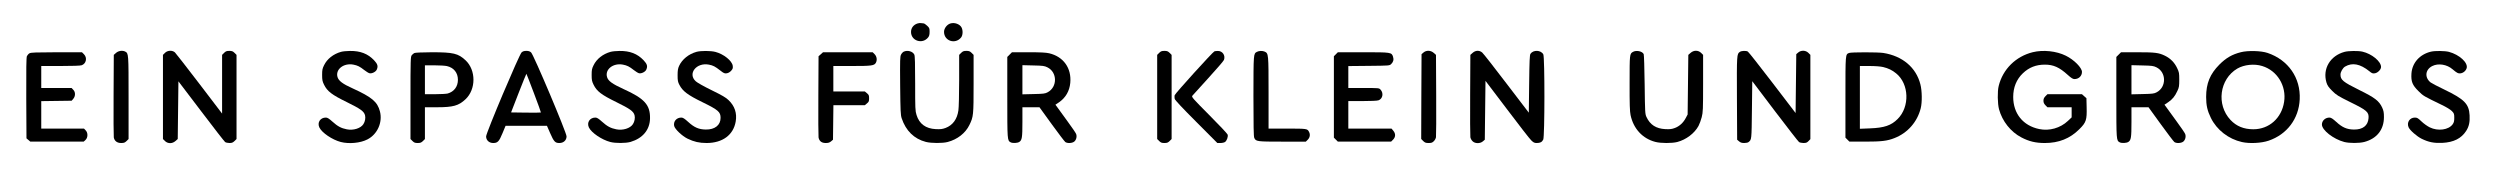
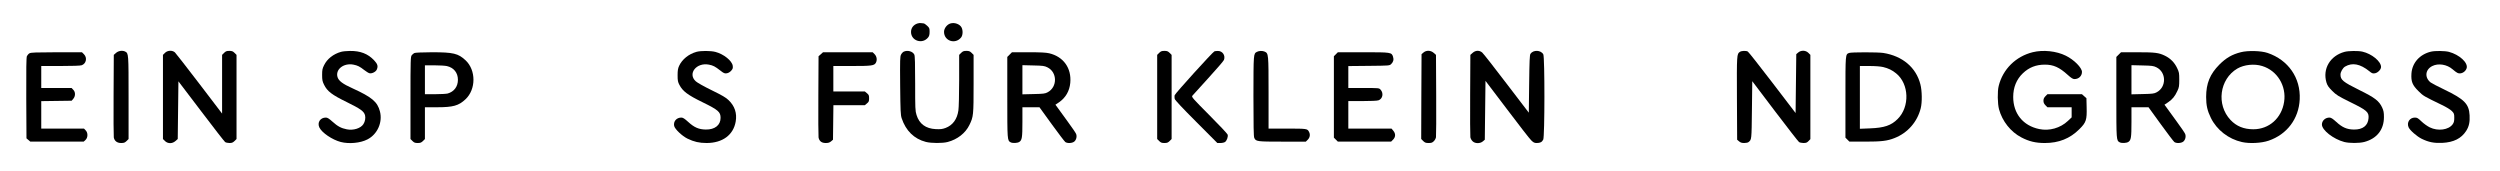
<svg xmlns="http://www.w3.org/2000/svg" version="1.0" width="3636" height="248" viewBox="0 0 3636 248" preserveAspectRatio="xMidYMid meet">
  <g id="claim" transform="translate(0,248) scale(0.1,-0.1)">
    <path d="M13345 2139 c-59 -19 -95 -65 -95 -124 0 -130 167 -183 249 -79 16 20 21 41 21 82 0 50 -3 58 -36 88 -19 19 -43 34 -52 34 -9 0 -26 2 -37 4 -11 3 -33 0 -50 -5z" />
    <path d="M13824 2139 c-50 -14 -94 -71 -94 -122 0 -134 165 -187 249 -81 25 32 28 101 6 144 -25 49 -101 77 -161 59z" />
    <path d="M1688 1711 l-33 -29 -3 -584 c-2 -321 0 -598 3 -617 10 -52 48 -81 107 -81 41 0 54 5 79 29 l29 29 0 602 c0 643 0 643 -49 670 -39 20 -98 12 -133 -19z" />
    <path d="M2399 1711 l-29 -29 0 -612 0 -612 29 -29 c42 -41 107 -41 153 0 l33 29 5 420 5 419 330 -434 c181 -239 338 -441 349 -449 11 -8 40 -14 64 -14 35 0 49 6 73 29 l29 29 0 612 0 612 -29 29 c-24 24 -38 29 -76 29 -38 0 -52 -5 -76 -29 l-29 -29 0 -427 0 -427 -331 434 c-182 238 -342 443 -355 456 -38 34 -107 31 -145 -7z" />
    <path d="M4960 1726 c-111 -31 -203 -103 -247 -195 -24 -48 -28 -68 -28 -141 0 -73 4 -93 28 -142 47 -96 114 -147 331 -253 199 -98 249 -133 265 -191 10 -38 1 -93 -24 -130 -39 -61 -147 -94 -241 -75 -82 16 -134 44 -209 112 -50 45 -73 59 -96 59 -81 0 -128 -72 -94 -144 36 -76 187 -179 311 -211 120 -31 285 -16 387 37 146 74 224 248 183 407 -36 140 -117 208 -398 336 -145 65 -202 109 -219 164 -33 112 89 208 231 181 61 -12 92 -27 158 -79 28 -22 62 -43 75 -46 34 -9 91 19 106 51 23 51 14 82 -39 138 -89 94 -199 137 -350 135 -47 0 -105 -6 -130 -13z" />
-     <path d="M7586 1718 c-35 -32 -516 -1170 -516 -1222 0 -56 44 -96 103 -96 65 0 86 22 136 144 l44 106 301 0 301 0 45 -103 c55 -127 74 -147 135 -147 62 0 105 40 105 97 0 54 -479 1188 -516 1221 -18 16 -38 22 -69 22 -31 0 -51 -6 -69 -22z m179 -592 c58 -153 104 -280 102 -282 -2 -3 -101 -3 -219 -2 l-215 3 110 283 c61 155 111 281 113 279 2 -1 51 -128 109 -281z" />
-     <path d="M8880 1726 c-111 -31 -203 -103 -247 -195 -24 -48 -28 -68 -28 -141 0 -73 4 -93 28 -142 47 -96 114 -147 331 -253 199 -98 249 -133 265 -191 10 -38 1 -93 -24 -130 -39 -61 -147 -94 -241 -75 -82 16 -134 44 -209 112 -50 45 -73 59 -96 59 -81 0 -128 -72 -94 -144 36 -76 187 -179 311 -211 77 -20 225 -19 295 1 178 53 281 177 283 344 3 195 -81 287 -384 424 -166 76 -224 118 -241 175 -33 112 89 208 231 181 61 -12 92 -27 158 -79 28 -22 62 -43 75 -46 34 -9 91 19 106 51 23 51 14 82 -39 138 -89 94 -199 137 -350 135 -47 0 -105 -6 -130 -13z" />
    <path d="M10130 1726 c-114 -32 -209 -109 -253 -204 -17 -37 -22 -66 -22 -137 0 -78 4 -97 27 -141 48 -91 121 -146 334 -250 231 -113 264 -142 264 -228 0 -106 -83 -172 -215 -170 -101 1 -169 31 -255 110 -54 49 -77 64 -101 64 -70 0 -118 -56 -104 -122 11 -47 114 -145 195 -185 93 -45 170 -63 276 -63 232 0 390 116 424 312 21 121 -14 226 -104 312 -39 38 -95 70 -244 143 -109 53 -211 110 -232 130 -123 110 8 278 190 243 62 -12 89 -26 165 -85 52 -41 64 -46 95 -41 22 3 46 17 64 37 24 27 27 38 23 72 -10 73 -132 171 -252 202 -70 18 -211 18 -275 1z" />
    <path d="M13143 1728 c-11 -5 -29 -24 -38 -42 -15 -28 -16 -72 -13 -451 4 -371 6 -426 22 -475 60 -181 181 -300 352 -344 79 -20 241 -21 317 -1 141 37 258 128 316 247 59 121 61 142 61 601 l0 419 -29 29 c-24 24 -38 29 -76 29 -38 0 -52 -5 -76 -29 l-29 -29 0 -369 c0 -202 -5 -399 -11 -438 -18 -129 -82 -216 -187 -256 -47 -17 -72 -20 -142 -17 -146 7 -240 76 -280 206 -19 59 -20 94 -20 458 0 283 -3 400 -12 419 -22 48 -100 70 -155 43z" />
    <path d="M16859 1711 l-29 -29 0 -612 0 -612 29 -29 c24 -24 38 -29 76 -29 38 0 52 5 76 29 l29 29 0 612 0 612 -29 29 c-24 24 -38 29 -76 29 -38 0 -52 -5 -76 -29z" />
    <path d="M17662 1733 c-25 -10 -572 -614 -578 -638 -3 -14 -3 -37 1 -53 4 -18 112 -133 313 -334 l307 -308 45 0 c25 0 55 7 67 15 26 19 47 77 38 107 -4 13 -124 141 -268 285 -238 239 -259 263 -246 280 8 9 112 125 232 256 120 131 223 251 228 265 25 65 -21 133 -90 131 -20 0 -42 -3 -49 -6z" />
    <path d="M18281 1726 c-51 -28 -50 -20 -51 -643 0 -431 3 -589 12 -608 24 -53 38 -55 408 -55 l342 0 29 29 c31 32 38 75 17 114 -24 46 -29 46 -315 47 l-273 0 0 521 c0 567 -1 572 -56 598 -33 15 -83 13 -113 -3z" />
    <path d="M20703 1716 l-28 -24 -3 -617 -2 -616 29 -30 c25 -24 38 -29 79 -29 40 0 54 5 75 26 15 14 29 40 32 58 3 17 5 293 3 614 l-3 584 -33 29 c-43 38 -107 41 -149 5z" />
    <path d="M21418 1711 l-33 -29 -3 -584 c-2 -321 0 -597 3 -614 3 -18 17 -44 32 -58 36 -36 109 -37 150 -2 l28 24 5 428 5 428 314 -414 c172 -228 330 -432 352 -452 32 -31 45 -38 79 -38 52 0 76 13 95 50 22 42 23 1196 1 1239 -34 64 -146 69 -187 8 -11 -18 -15 -98 -19 -439 l-5 -417 -325 425 c-178 234 -337 437 -353 450 -41 35 -97 33 -139 -5z" />
-     <path d="M23751 1726 c-50 -28 -50 -34 -50 -456 -1 -309 3 -410 14 -464 42 -199 175 -342 361 -390 80 -21 241 -21 319 -1 128 34 249 125 308 233 15 28 36 85 47 128 18 71 20 111 20 491 l0 415 -29 29 c-42 41 -107 41 -153 0 l-33 -29 -5 -434 -5 -433 -27 -51 c-36 -69 -92 -120 -158 -145 -45 -17 -71 -20 -140 -17 -134 7 -221 63 -274 177 -20 44 -21 66 -26 471 -3 234 -9 433 -14 443 -20 42 -106 60 -155 33z" />
    <path d="M25304 1725 c-44 -30 -45 -40 -42 -673 l3 -604 28 -24 c21 -18 40 -24 75 -24 26 0 54 6 62 13 46 37 45 28 50 468 l5 418 330 -436 c182 -239 339 -442 350 -449 11 -8 40 -14 65 -14 38 0 51 5 73 28 l27 28 0 613 0 613 -29 29 c-39 39 -106 41 -148 5 l-28 -24 -5 -428 -5 -428 -338 442 c-186 243 -346 446 -357 452 -27 15 -92 12 -116 -5z" />
    <path d="M29565 1721 c-247 -61 -436 -247 -496 -491 -20 -78 -17 -259 5 -340 47 -173 170 -328 324 -408 112 -59 210 -82 342 -82 203 0 366 65 502 201 100 99 111 135 106 321 l-3 130 -33 29 -32 29 -251 0 -251 0 -29 -29 c-21 -22 -29 -39 -29 -66 0 -27 8 -44 29 -66 l29 -29 176 0 176 0 0 -74 0 -73 -55 -52 c-109 -103 -269 -149 -416 -118 -235 48 -379 225 -379 467 0 139 48 256 140 344 90 86 192 126 321 126 124 0 211 -39 332 -149 51 -46 75 -61 98 -61 62 0 109 45 109 104 0 61 -116 178 -235 236 -137 68 -329 88 -480 51z" />
    <path d="M32592 1721 c-128 -32 -216 -83 -313 -180 -137 -138 -193 -274 -193 -471 0 -122 18 -202 69 -305 86 -175 256 -307 452 -351 112 -25 283 -16 388 20 267 91 439 319 452 601 15 312 -166 573 -467 675 -93 32 -286 37 -388 11z m309 -201 c220 -67 355 -290 319 -522 -36 -236 -218 -398 -447 -398 -139 0 -246 44 -332 135 -210 222 -161 595 99 748 99 57 247 73 361 37z" />
    <path d="M34100 1726 c-211 -57 -323 -247 -264 -446 13 -43 30 -68 83 -121 60 -60 85 -76 263 -164 243 -119 273 -145 266 -234 -8 -108 -84 -167 -213 -165 -101 1 -169 31 -255 110 -54 49 -77 64 -101 64 -60 0 -109 -45 -109 -101 0 -82 167 -212 325 -254 76 -19 214 -19 290 0 183 48 287 178 287 362 0 67 -5 92 -25 137 -45 98 -106 145 -332 256 -240 119 -275 148 -275 226 0 38 34 97 67 116 105 61 218 40 353 -68 37 -31 49 -35 80 -30 42 6 90 55 90 92 0 81 -135 192 -271 223 -60 14 -204 12 -259 -3z" />
    <path d="M35357 1729 c-165 -39 -275 -163 -285 -320 -7 -116 14 -167 102 -254 73 -72 74 -72 336 -199 70 -33 129 -70 150 -91 32 -33 35 -41 35 -98 0 -48 -5 -69 -23 -94 -59 -83 -215 -104 -334 -45 -35 17 -89 56 -120 86 -50 48 -63 56 -96 56 -75 0 -121 -70 -92 -140 18 -44 121 -134 192 -169 101 -49 177 -64 298 -59 166 8 277 64 348 174 42 66 55 128 50 227 -9 166 -76 234 -367 374 -96 46 -186 93 -200 104 -90 71 -79 186 23 238 88 45 215 25 298 -48 24 -21 54 -44 67 -50 48 -26 118 9 136 67 24 79 -105 197 -258 238 -58 15 -201 17 -260 3z" />
    <path d="M429 1705 c-14 -8 -31 -27 -38 -42 -8 -21 -11 -186 -9 -612 l3 -583 28 -24 28 -24 388 0 388 0 27 25 c36 34 37 105 1 140 l-24 25 -311 0 -310 0 0 199 0 200 221 3 221 3 24 28 c33 39 33 99 -1 132 l-24 25 -221 0 -220 0 0 160 0 160 279 0 c172 0 290 4 309 11 66 23 84 109 33 160 l-29 29 -369 0 c-298 -1 -373 -3 -394 -15z" />
    <path d="M6025 1708 c-11 -6 -28 -20 -37 -32 -16 -19 -18 -67 -18 -619 l0 -599 29 -29 c24 -24 38 -29 76 -29 38 0 52 5 76 29 l29 29 0 231 0 231 173 0 c237 0 317 22 417 116 154 144 155 423 1 567 -107 100 -177 117 -491 117 -152 -1 -242 -5 -255 -12z m475 -189 c100 -23 160 -97 160 -200 0 -98 -56 -173 -149 -199 -20 -5 -102 -10 -183 -10 l-148 0 0 210 0 210 138 0 c75 0 157 -5 182 -11z" />
    <path d="M11938 1691 l-33 -29 -3 -574 c-2 -315 0 -588 3 -607 10 -54 45 -81 104 -81 38 0 56 6 78 24 l28 24 3 251 3 251 229 0 228 0 31 26 c27 22 31 32 31 74 0 42 -4 52 -31 74 l-31 26 -229 0 -229 0 0 185 0 185 270 0 c287 0 326 5 349 48 21 39 13 91 -18 123 l-29 29 -361 0 -361 0 -32 -29z" />
    <path d="M14684 1686 l-34 -34 0 -586 c0 -628 0 -629 49 -656 29 -15 98 -12 126 6 39 26 45 63 45 290 l0 214 124 0 124 0 178 -246 c98 -135 187 -252 198 -260 30 -21 98 -18 129 6 30 24 43 74 28 112 -5 14 -60 95 -122 179 -61 85 -127 175 -145 200 l-34 46 55 37 c94 66 150 162 161 281 20 214 -99 381 -307 430 -48 11 -125 15 -302 15 l-239 0 -34 -34z m549 -185 c146 -71 148 -287 4 -363 -37 -20 -60 -23 -204 -26 l-163 -4 0 212 0 212 158 -4 c140 -3 162 -6 205 -27z" />
    <path d="M19429 1691 l-29 -29 0 -592 0 -592 29 -29 29 -29 387 0 387 0 29 29 c38 39 39 87 3 130 l-26 31 -314 0 -314 0 0 200 0 200 204 0 c123 0 216 4 235 11 62 22 77 105 29 156 -21 23 -25 23 -245 23 l-223 0 0 159 0 160 299 3 c298 3 300 3 324 26 32 31 41 65 27 108 -21 63 -27 64 -435 64 l-367 0 -29 -29z" />
    <path d="M26894 1710 c-55 -22 -54 -5 -54 -643 l0 -589 29 -29 29 -29 227 0 c238 0 324 10 429 52 190 74 331 234 381 433 22 86 20 254 -5 349 -62 244 -260 412 -540 456 -78 12 -466 12 -496 0z m494 -205 c75 -18 132 -45 189 -92 190 -153 201 -486 23 -663 -94 -95 -195 -129 -402 -137 l-148 -6 0 457 0 456 138 0 c85 0 161 -6 200 -15z" />
    <path d="M30814 1686 l-34 -34 0 -586 c0 -628 0 -629 49 -656 29 -15 98 -12 126 6 39 26 45 63 45 290 l0 214 124 0 124 0 178 -246 c98 -135 187 -252 198 -260 30 -21 98 -18 129 6 30 24 43 74 28 112 -5 14 -60 95 -122 179 -61 85 -127 175 -145 200 l-34 46 55 37 c63 44 96 84 133 164 24 50 27 69 27 162 0 97 -2 110 -31 170 -38 81 -98 141 -178 180 -89 43 -142 50 -403 50 l-235 0 -34 -34z m549 -185 c146 -71 148 -287 4 -363 -37 -20 -60 -23 -204 -26 l-163 -4 0 212 0 212 158 -4 c140 -3 162 -6 205 -27z" />
  </g>
</svg>